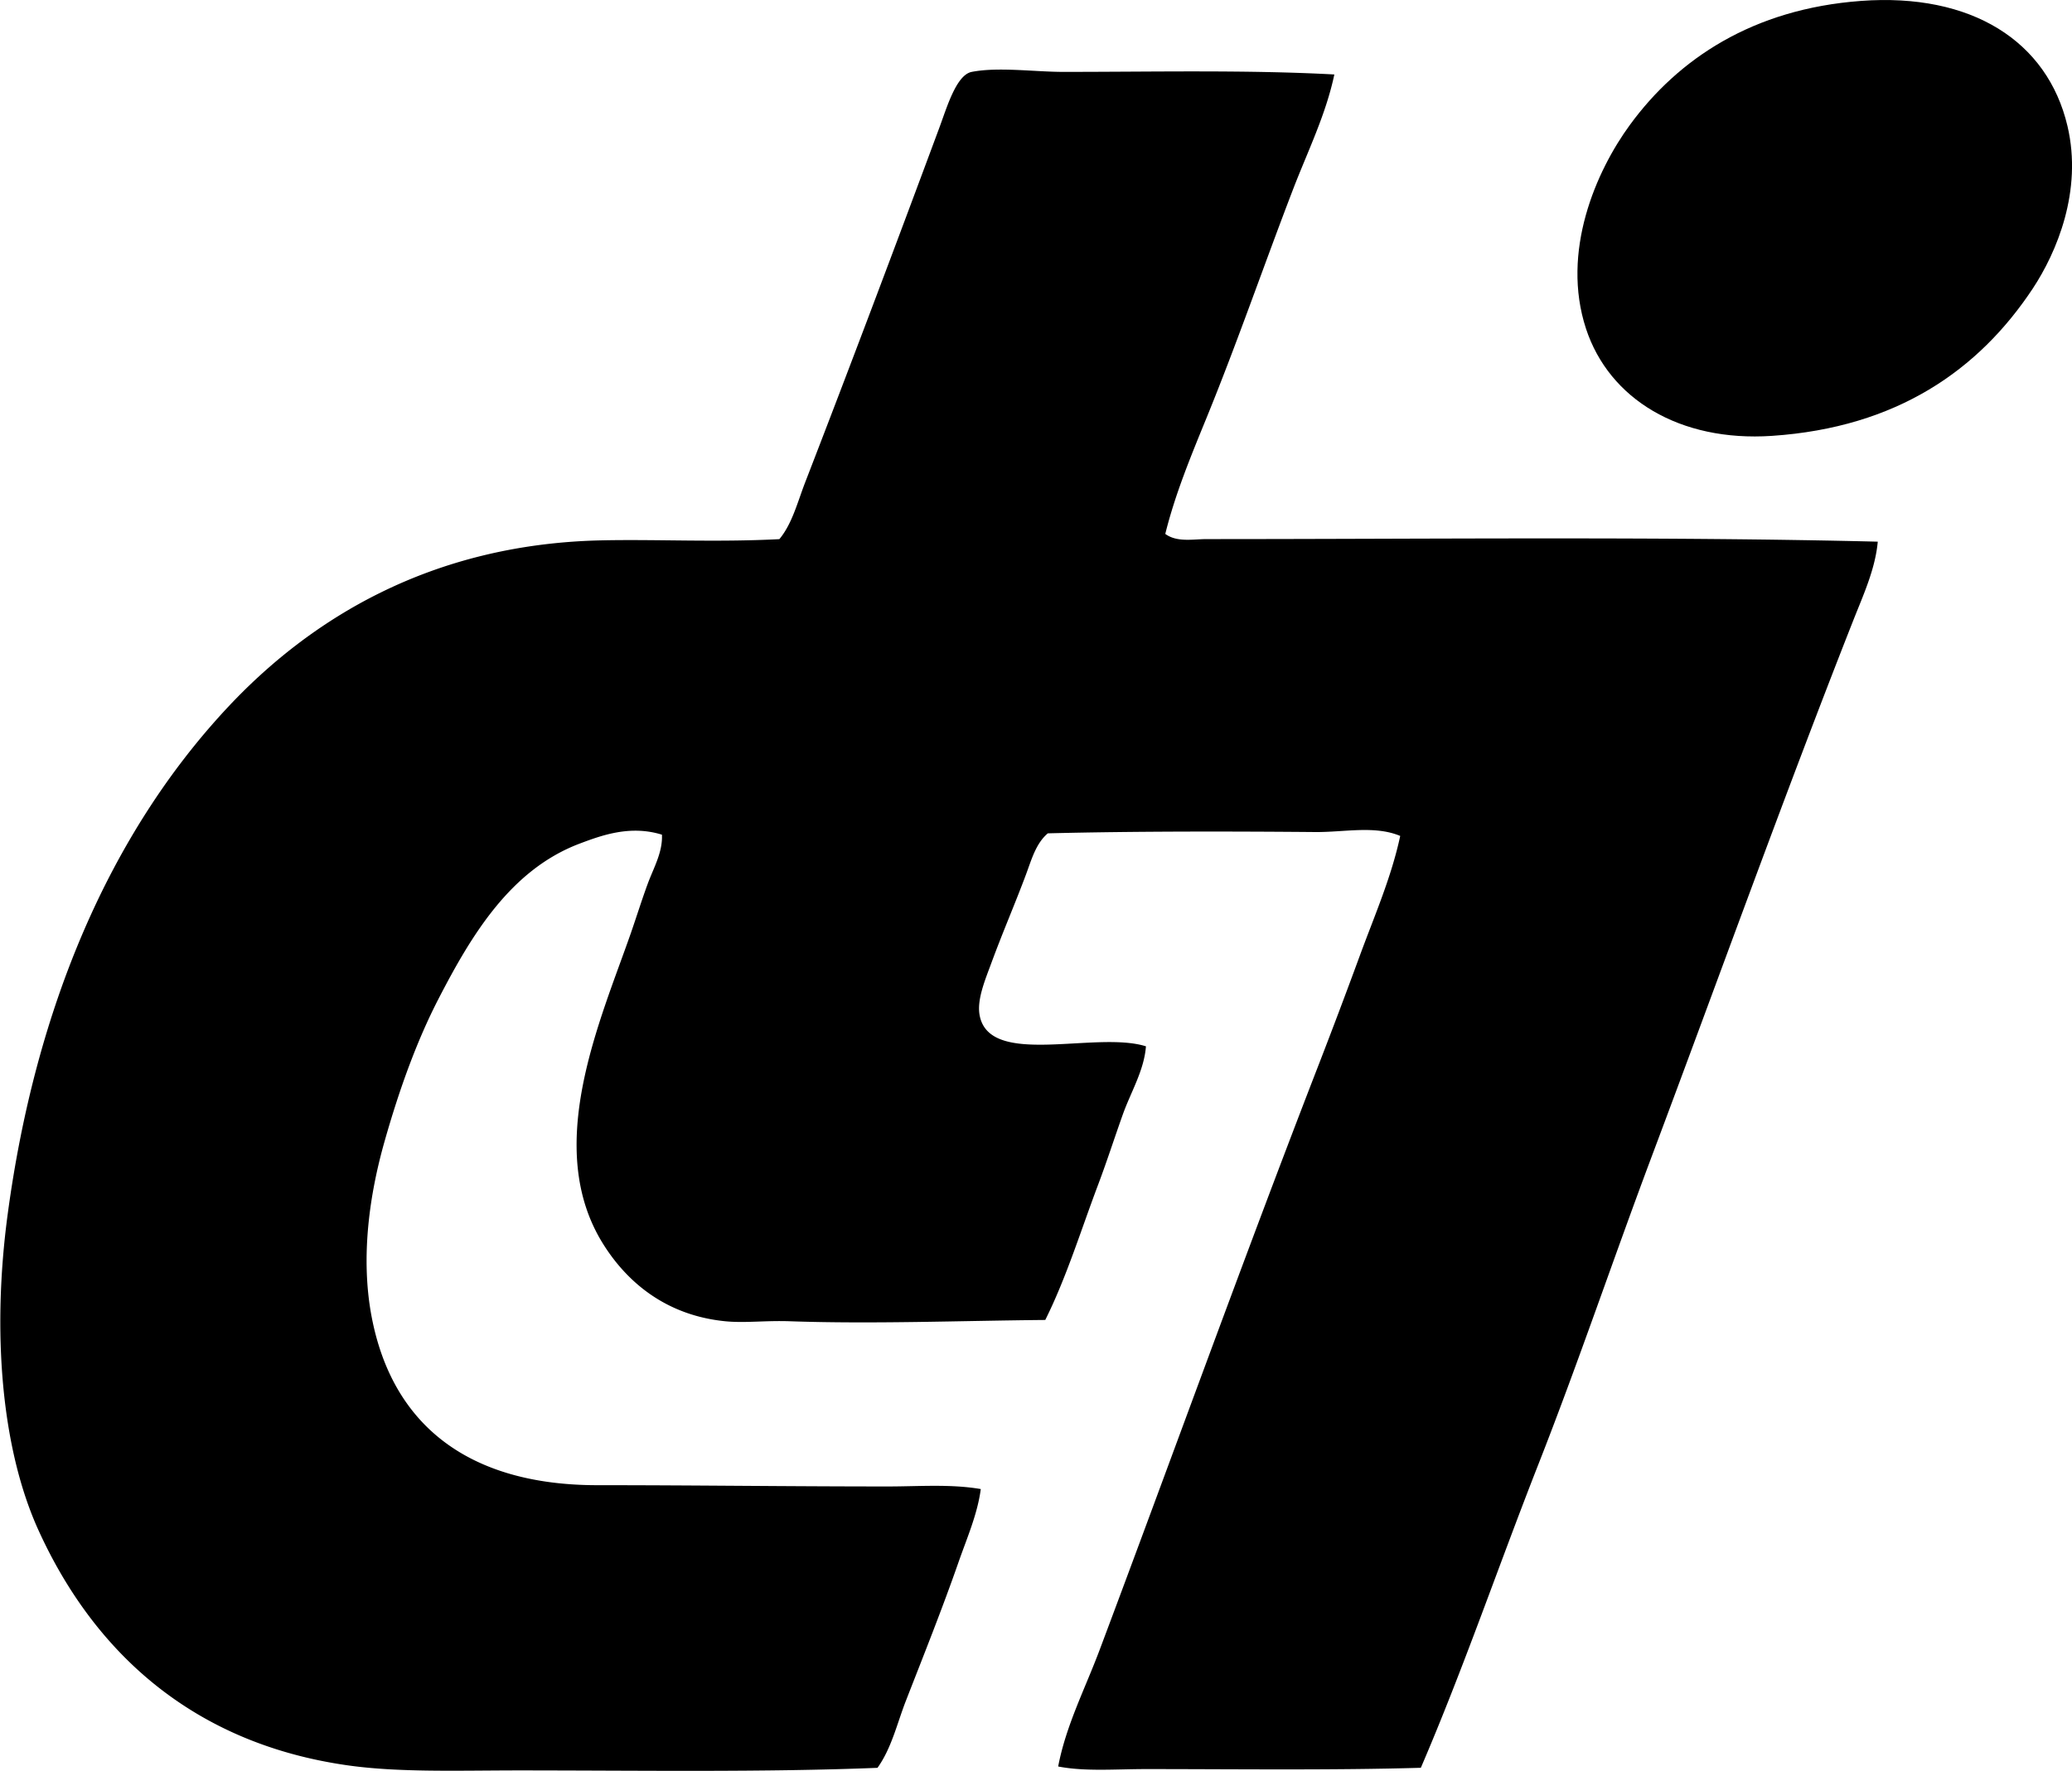
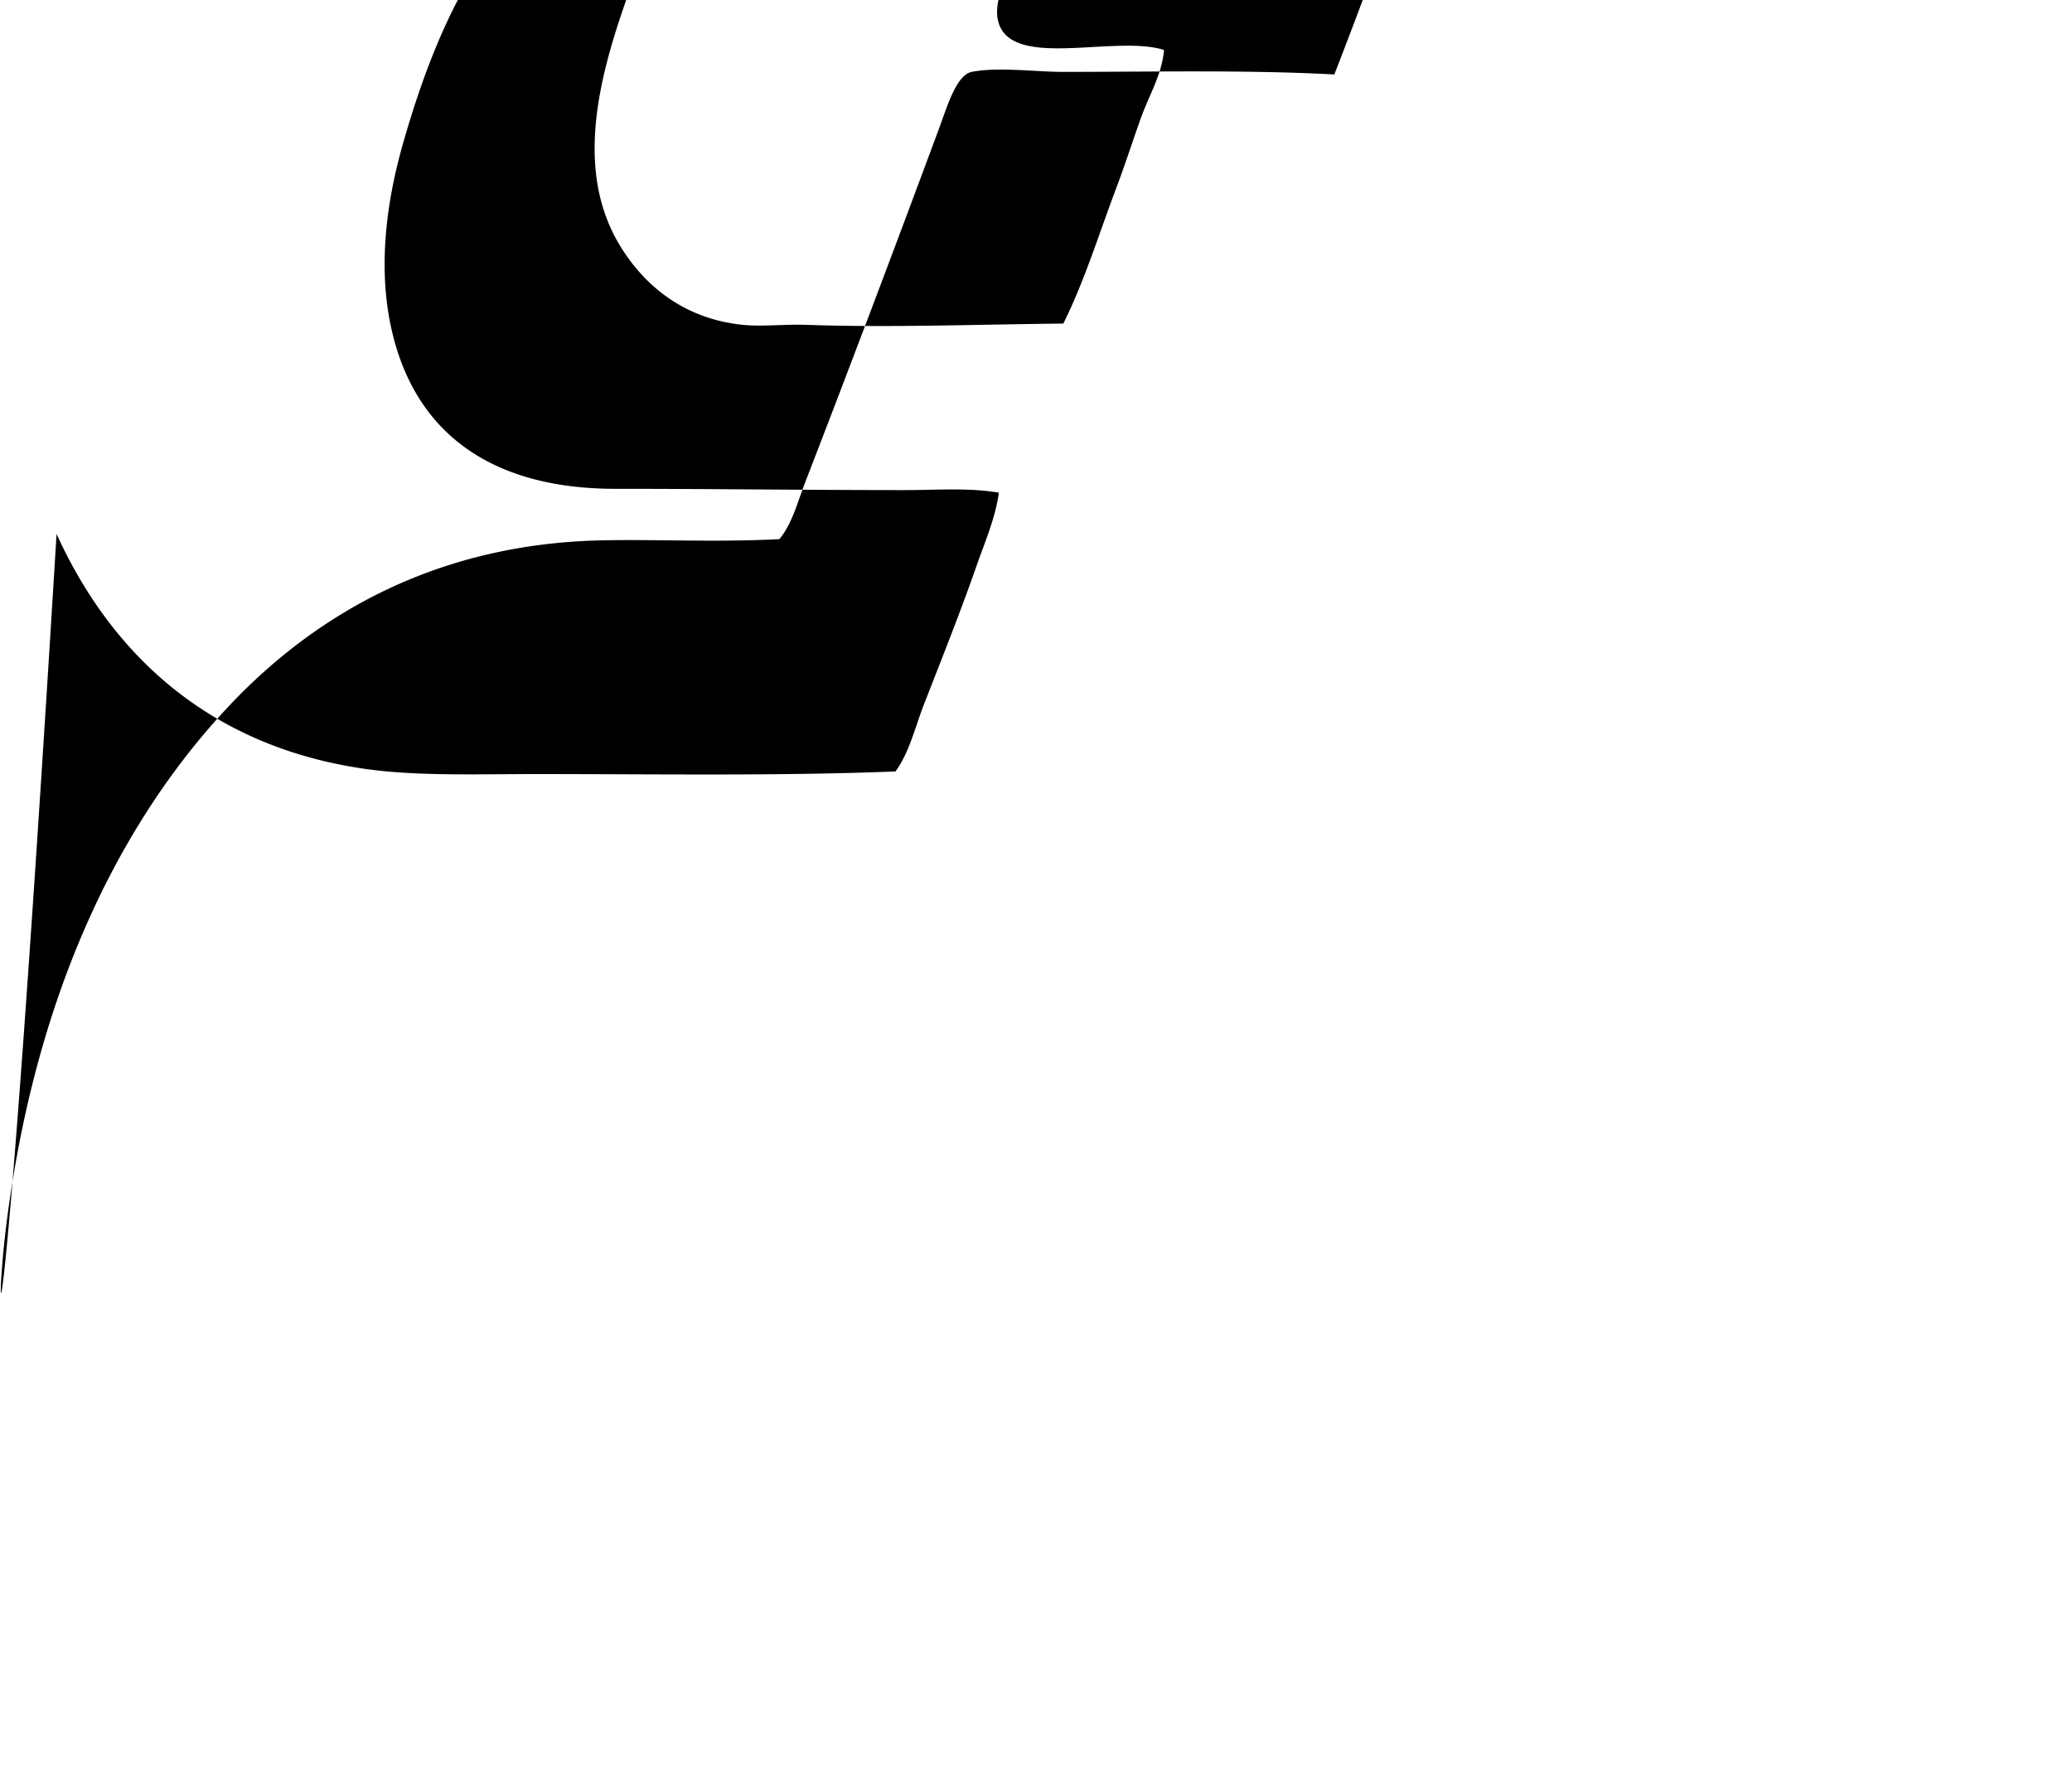
<svg xmlns="http://www.w3.org/2000/svg" width="234" height="200" fill="none" viewBox="0 0 234 200">
-   <path fill="#000" fill-rule="evenodd" d="M210.164.103c12.465-.92 21.063 4.52 23.326 14.14 1.722 7.31-1.219 14.263-3.934 18.366-6.08 9.17-15.318 15.67-29.444 16.619-10.412.7-18.383-4.16-20.996-12.1-2.852-8.692 1.126-17.793 4.962-23.03C189.524 6.65 197.95 1.008 210.164.104Z" clip-rule="evenodd" />
-   <path fill="#000" fill-rule="evenodd" d="M150.693 8.411c-.951 4.52-3.014 8.693-4.663 12.975-3.295 8.569-6.274 17.243-9.766 25.799-1.735 4.246-3.543 8.585-4.663 13.118 1.318.974 3.145.585 4.663.585 25.347 0 51.675-.305 75.8.29-.28 3.104-1.636 6.026-2.766 8.894-7.846 19.904-15.158 40.292-22.743 60.495-4.352 11.59-8.312 23.352-12.825 34.837-4.501 11.459-8.448 23.042-13.268 34.257-10.176.293-20.926.146-31.048.146-3.425 0-6.882.296-9.909-.293.875-4.606 3.027-8.766 4.663-13.118 8.152-21.699 16.046-43.647 24.488-65.451a751.606 751.606 0 0 0 4.956-13.121c1.624-4.415 3.53-8.77 4.52-13.41-2.877-1.207-6.321-.408-9.616-.44-9.648-.083-20.499-.096-30.179.146-1.344 1.13-1.84 2.96-2.474 4.667-1.267 3.39-2.584 6.392-3.934 10.059-.659 1.782-1.573 3.963-1.318 5.682.939 6.153 13.105 1.849 18.806 3.647-.207 2.732-1.709 5.157-2.623 7.726-.939 2.632-1.789 5.278-2.766 7.872-1.97 5.214-3.594 10.523-5.981 15.308-9.588.085-19.433.474-28.858.146-2.747-.096-5.074.22-7.29 0-6.3-.627-10.79-4.02-13.703-8.601-6.965-10.947-.42-25.268 3.062-35.275.643-1.853 1.22-3.709 1.894-5.54.653-1.775 1.7-3.555 1.604-5.538-3.54-1.101-6.735.038-9.33 1.022-7.766 2.95-12.181 10.313-15.89 17.491-2.432 4.711-4.418 10.155-6.121 16.18-1.64 5.79-2.731 12.898-1.458 19.682 2.33 12.385 11.049 19.095 25.51 19.095 10.39-.003 21.537.144 32.802.144 3.505 0 7.086-.293 10.495.292-.366 2.802-1.547 5.498-2.48 8.162-1.833 5.262-3.934 10.517-5.974 15.744-1.006 2.584-1.618 5.351-3.21 7.579-12.805.516-26.833.296-40.38.293-6.889-.003-13.653.258-19.532-.583-17.33-2.483-28.528-12.672-34.837-26.531C.096 163.497-.885 150.277.85 137.274c3.139-23.53 11.57-43.045 24.638-57.14 9.568-10.326 23.246-18.644 42.269-19.1 6.273-.149 13.044.236 20.26-.142 1.436-1.716 2.044-4.158 2.916-6.418 5.004-12.92 10.11-26.474 15.164-40.085.847-2.285 1.904-5.93 3.645-6.27 2.999-.583 7.099 0 10.345 0 10.107 0 20.844-.24 30.606.292Z" clip-rule="evenodd" />
+   <path fill="#000" fill-rule="evenodd" d="M150.693 8.411a751.606 751.606 0 0 0 4.956-13.121c1.624-4.415 3.53-8.77 4.52-13.41-2.877-1.207-6.321-.408-9.616-.44-9.648-.083-20.499-.096-30.179.146-1.344 1.13-1.84 2.96-2.474 4.667-1.267 3.39-2.584 6.392-3.934 10.059-.659 1.782-1.573 3.963-1.318 5.682.939 6.153 13.105 1.849 18.806 3.647-.207 2.732-1.709 5.157-2.623 7.726-.939 2.632-1.789 5.278-2.766 7.872-1.97 5.214-3.594 10.523-5.981 15.308-9.588.085-19.433.474-28.858.146-2.747-.096-5.074.22-7.29 0-6.3-.627-10.79-4.02-13.703-8.601-6.965-10.947-.42-25.268 3.062-35.275.643-1.853 1.22-3.709 1.894-5.54.653-1.775 1.7-3.555 1.604-5.538-3.54-1.101-6.735.038-9.33 1.022-7.766 2.95-12.181 10.313-15.89 17.491-2.432 4.711-4.418 10.155-6.121 16.18-1.64 5.79-2.731 12.898-1.458 19.682 2.33 12.385 11.049 19.095 25.51 19.095 10.39-.003 21.537.144 32.802.144 3.505 0 7.086-.293 10.495.292-.366 2.802-1.547 5.498-2.48 8.162-1.833 5.262-3.934 10.517-5.974 15.744-1.006 2.584-1.618 5.351-3.21 7.579-12.805.516-26.833.296-40.38.293-6.889-.003-13.653.258-19.532-.583-17.33-2.483-28.528-12.672-34.837-26.531C.096 163.497-.885 150.277.85 137.274c3.139-23.53 11.57-43.045 24.638-57.14 9.568-10.326 23.246-18.644 42.269-19.1 6.273-.149 13.044.236 20.26-.142 1.436-1.716 2.044-4.158 2.916-6.418 5.004-12.92 10.11-26.474 15.164-40.085.847-2.285 1.904-5.93 3.645-6.27 2.999-.583 7.099 0 10.345 0 10.107 0 20.844-.24 30.606.292Z" clip-rule="evenodd" />
</svg>